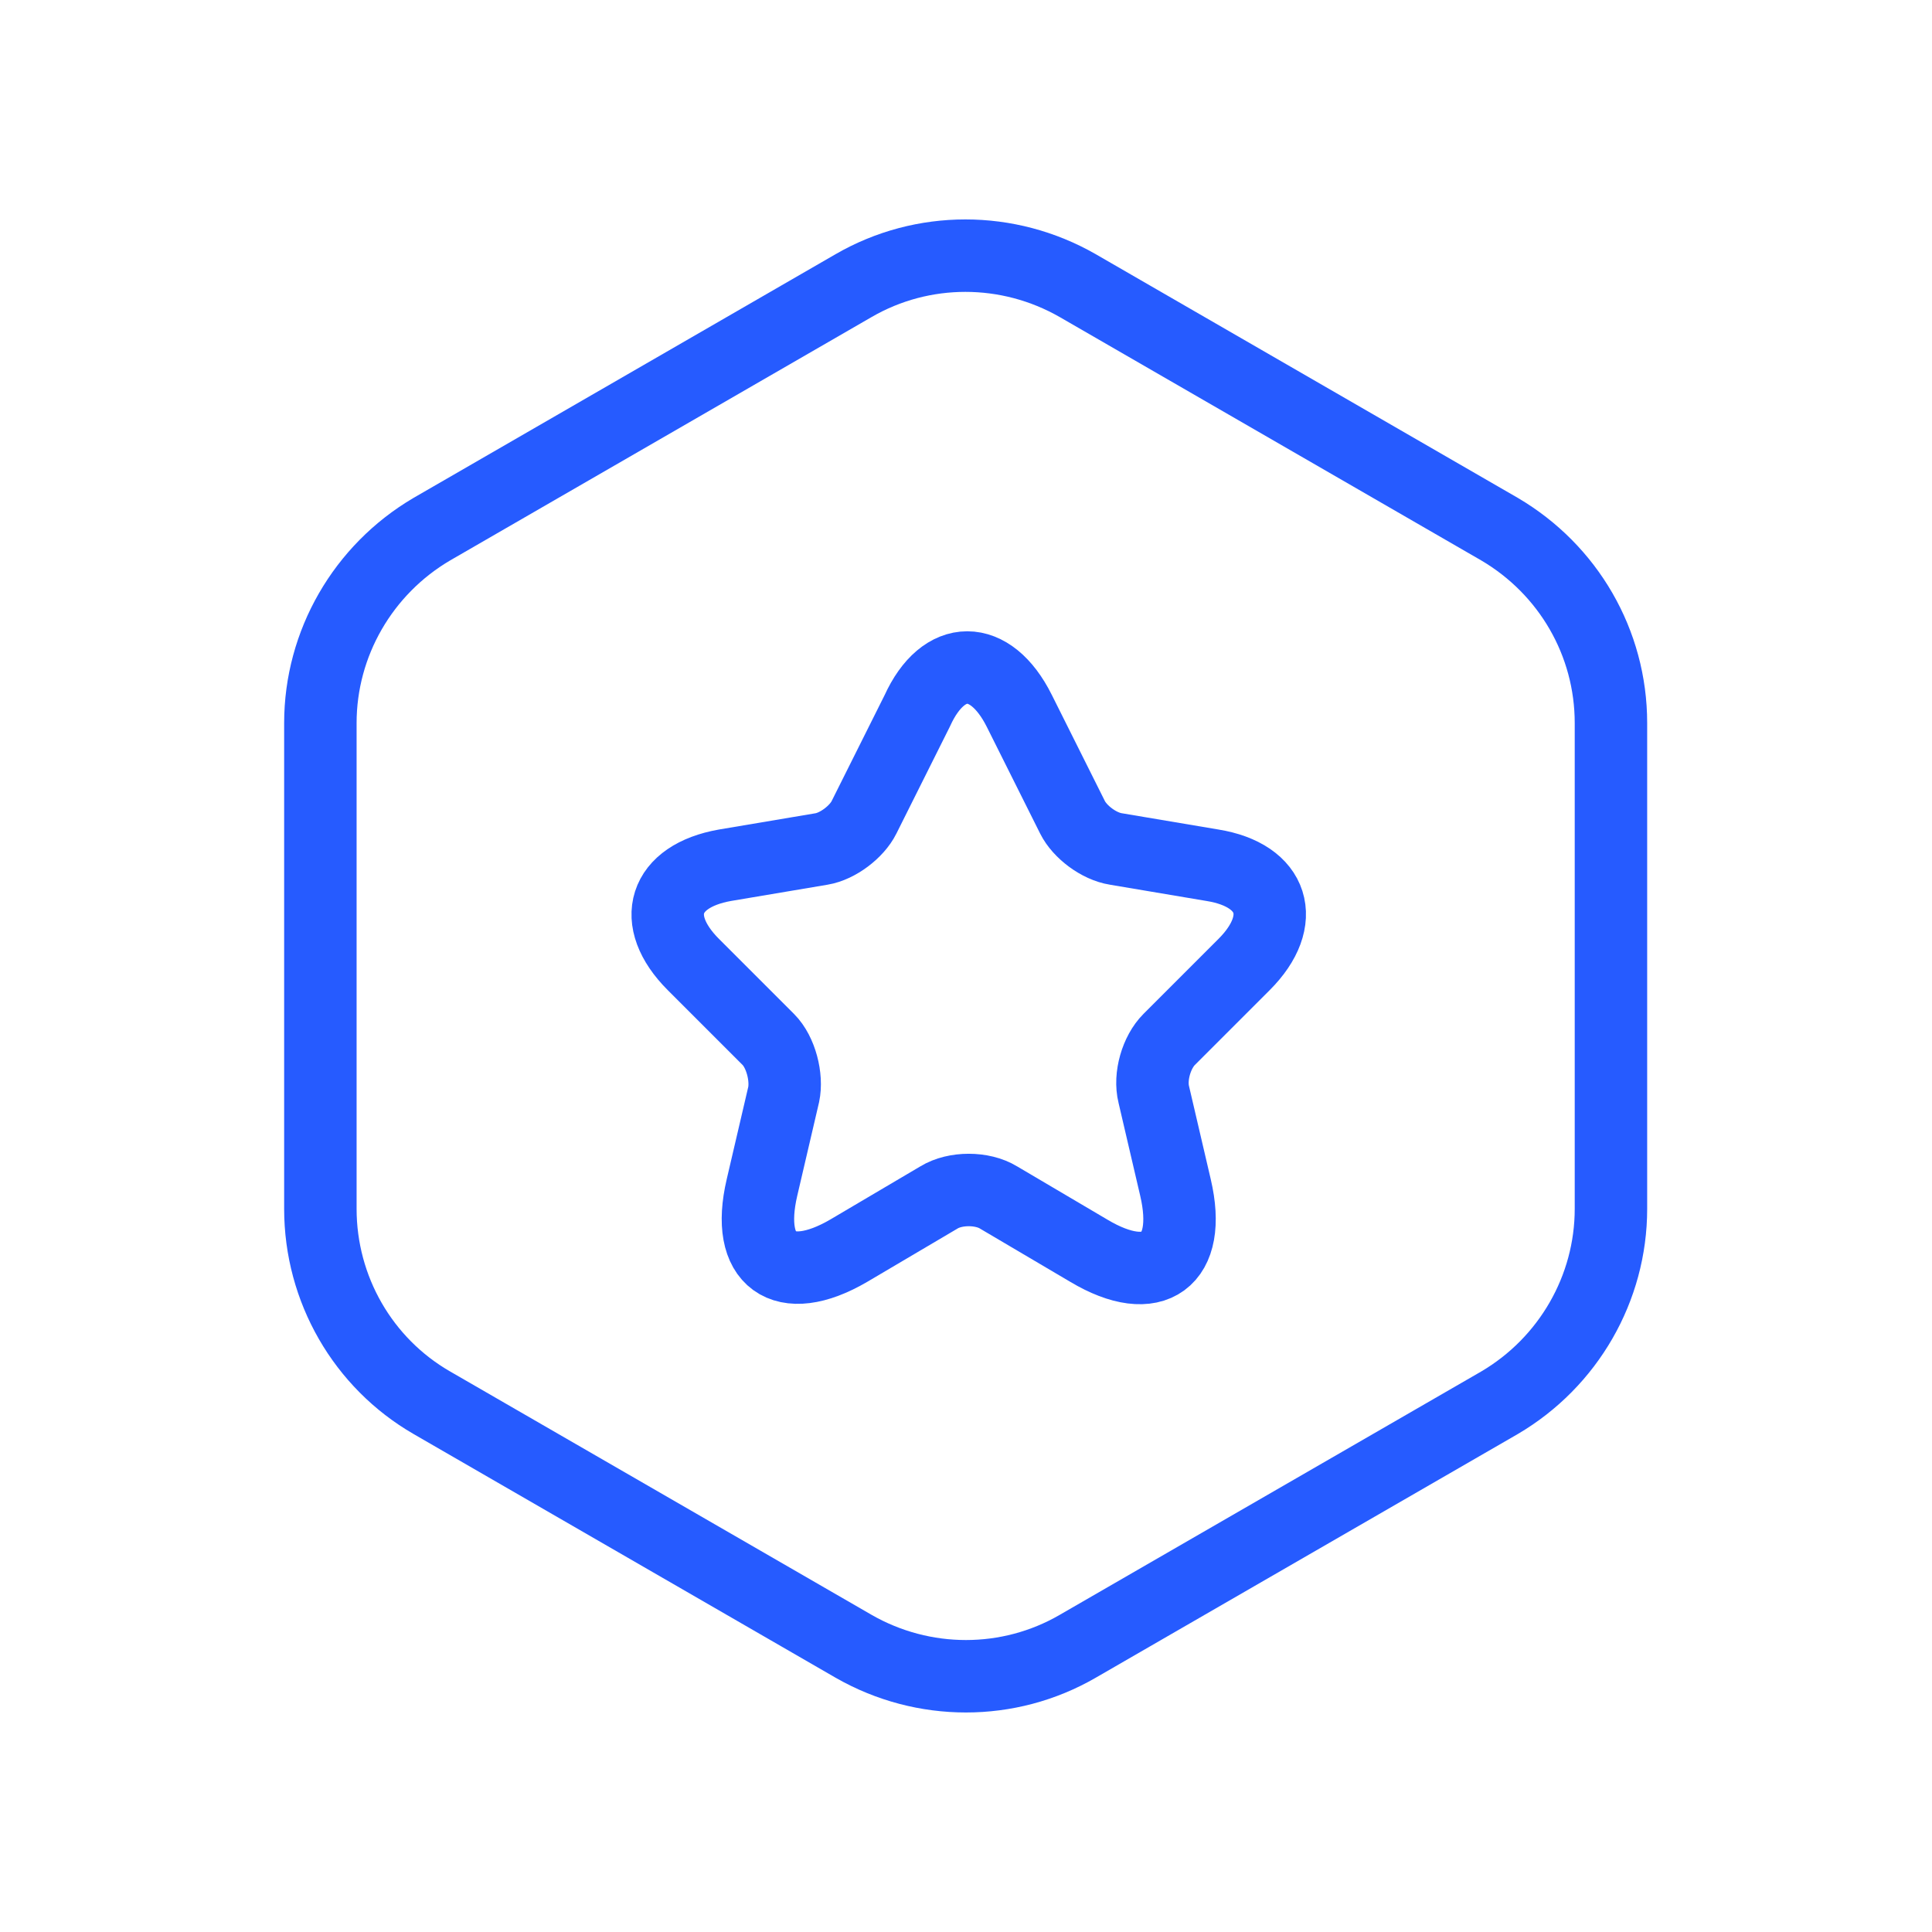
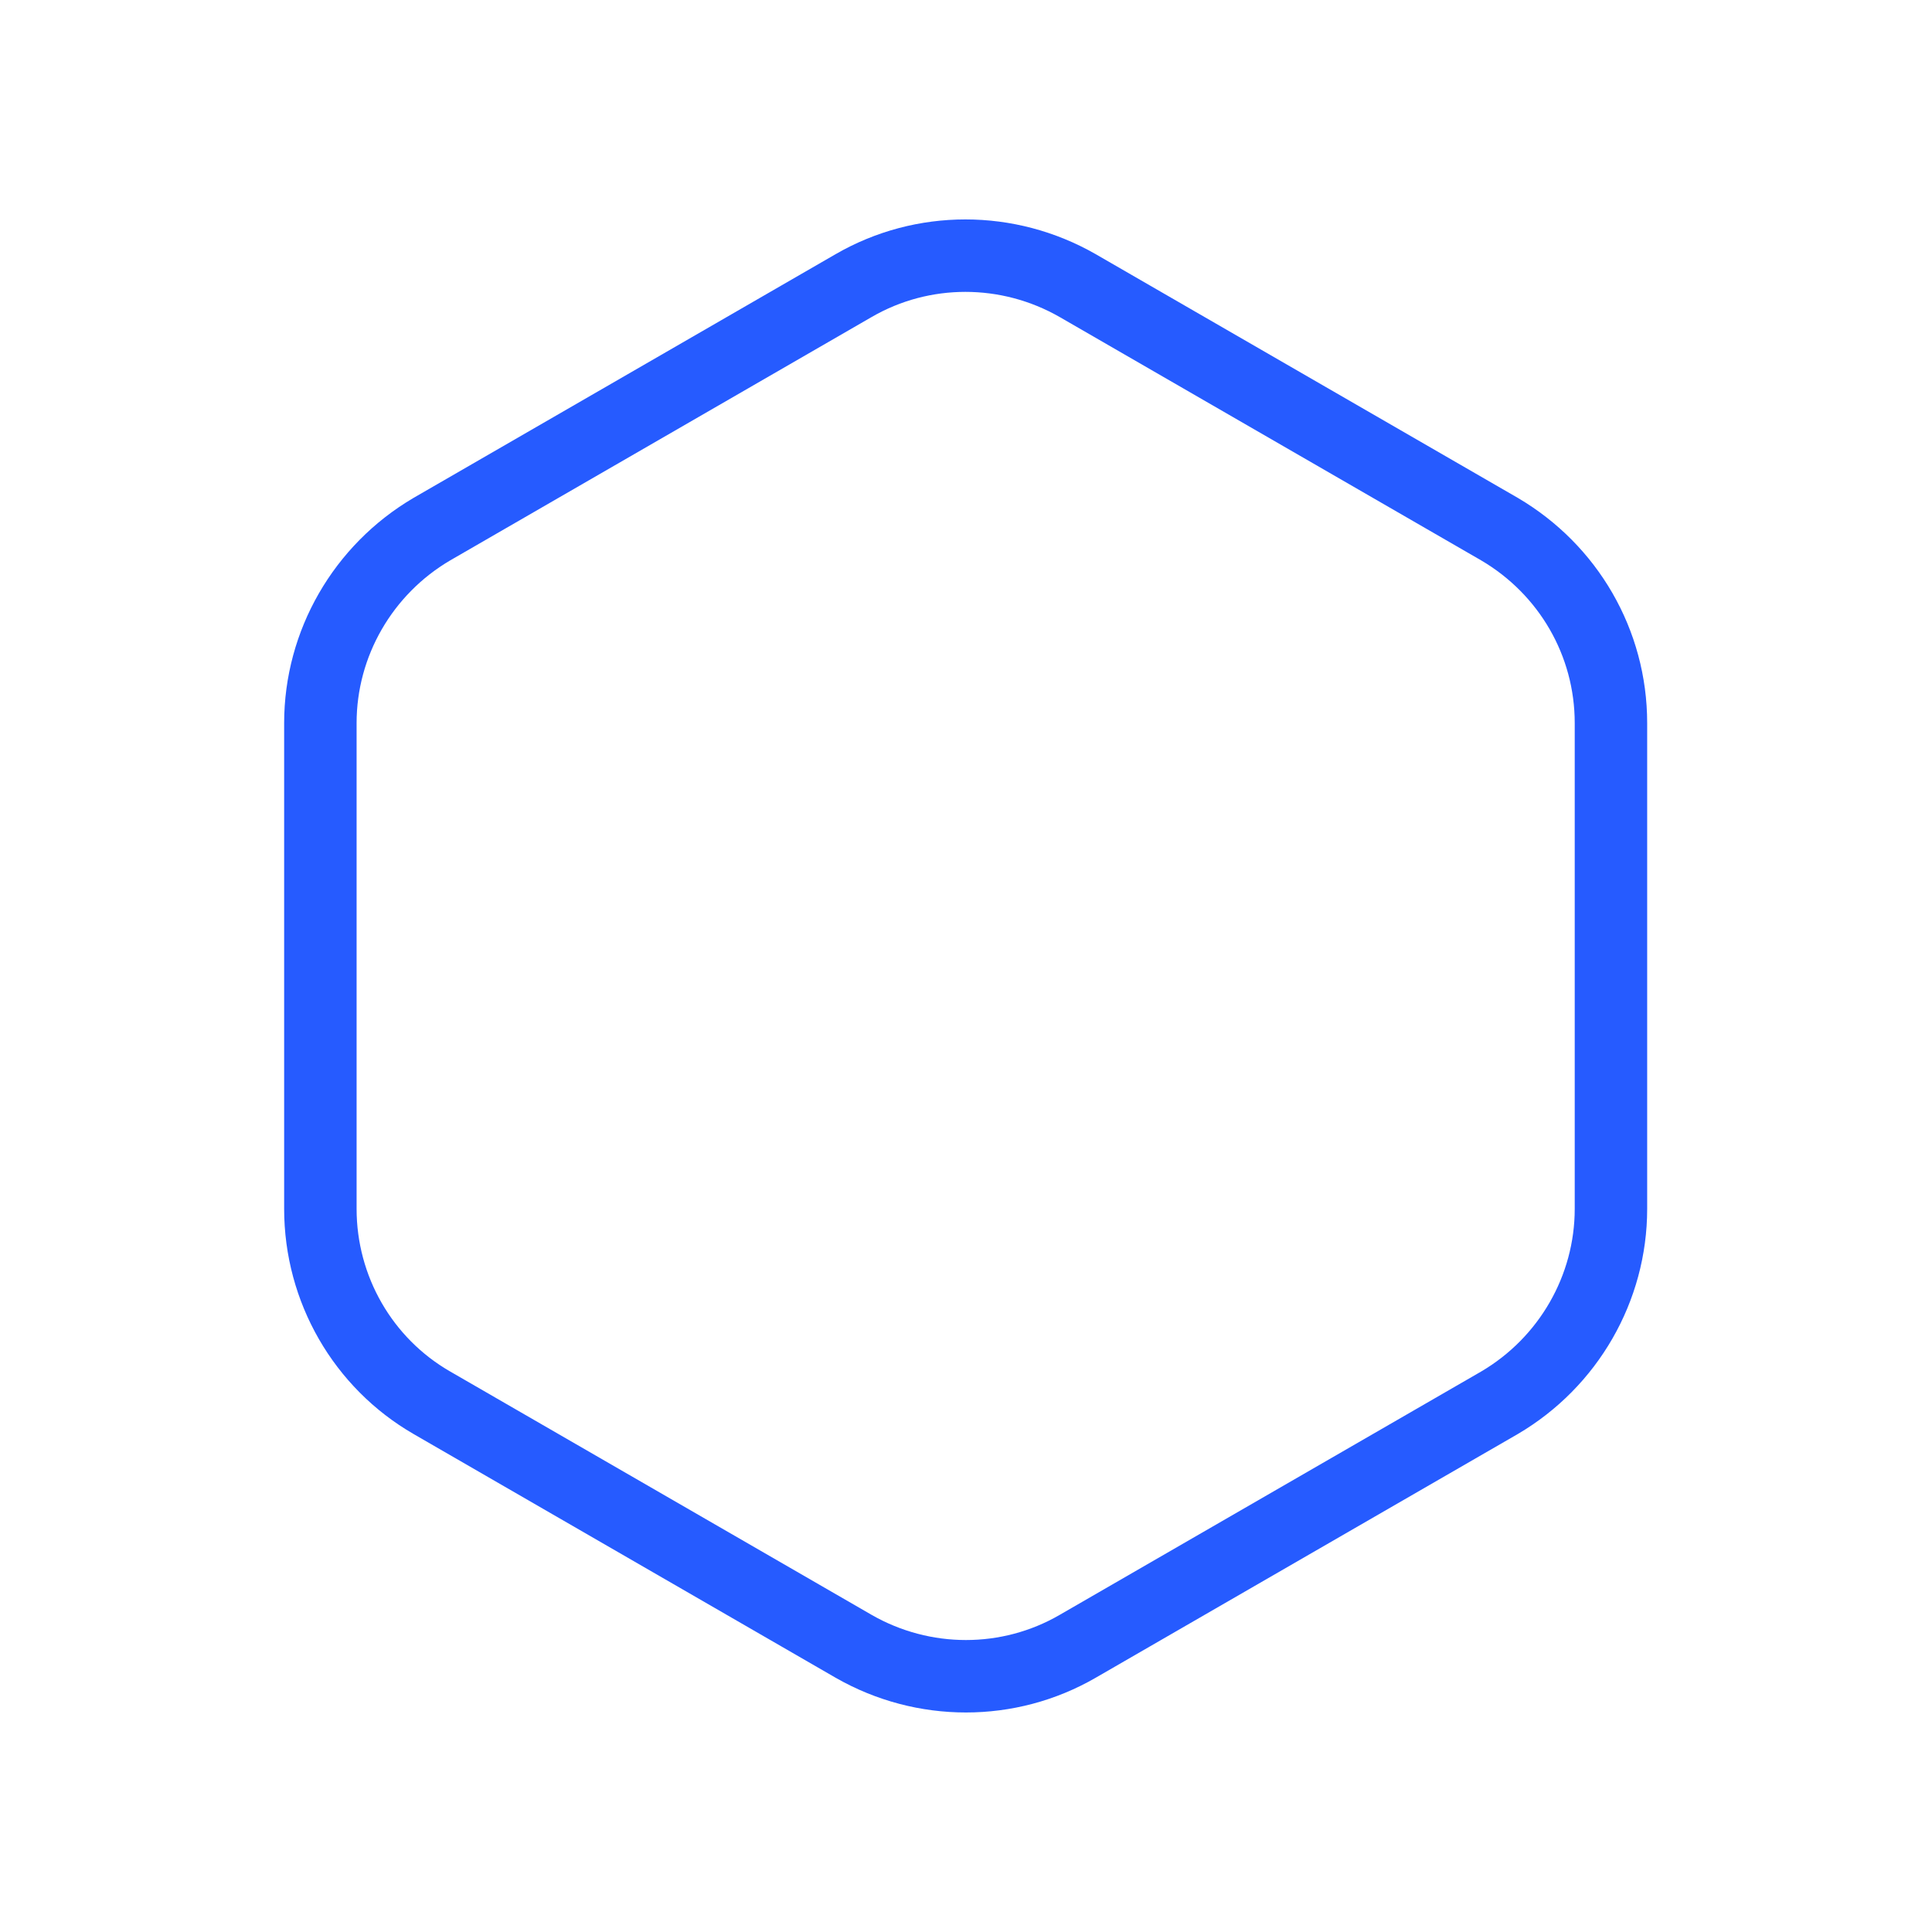
<svg xmlns="http://www.w3.org/2000/svg" width="40" height="40" viewBox="0 0 40 40" fill="none">
  <path d="M33.353 14.97V25.028C33.353 26.675 32.471 28.205 31.045 29.043L22.309 34.087C20.883 34.911 19.118 34.911 17.677 34.087L8.942 29.043C7.515 28.22 6.633 26.69 6.633 25.028V14.97C6.633 13.322 7.515 11.793 8.942 10.955L17.677 5.911C19.103 5.087 20.868 5.087 22.309 5.911L31.045 10.955C32.471 11.793 33.353 13.308 33.353 14.97Z" stroke="#265BFF" stroke-width="1.5" stroke-linecap="round" stroke-linejoin="round" />
-   <path d="M21.103 14.717L22.206 16.923C22.356 17.222 22.748 17.521 23.103 17.577L25.103 17.914C26.374 18.119 26.673 19.054 25.757 19.97L24.206 21.521C23.944 21.783 23.795 22.287 23.888 22.661L24.337 24.586C24.692 26.1 23.888 26.698 22.543 25.895L20.673 24.792C20.337 24.586 19.776 24.586 19.44 24.792L17.571 25.895C16.225 26.68 15.421 26.1 15.776 24.586L16.225 22.661C16.3 22.306 16.169 21.783 15.907 21.521L14.356 19.97C13.44 19.054 13.739 18.138 15.01 17.914L17.01 17.577C17.346 17.521 17.739 17.222 17.888 16.923L18.991 14.717C19.533 13.521 20.505 13.521 21.103 14.717Z" stroke="#265BFF" stroke-width="1.5" stroke-linecap="round" stroke-linejoin="round" />
</svg>